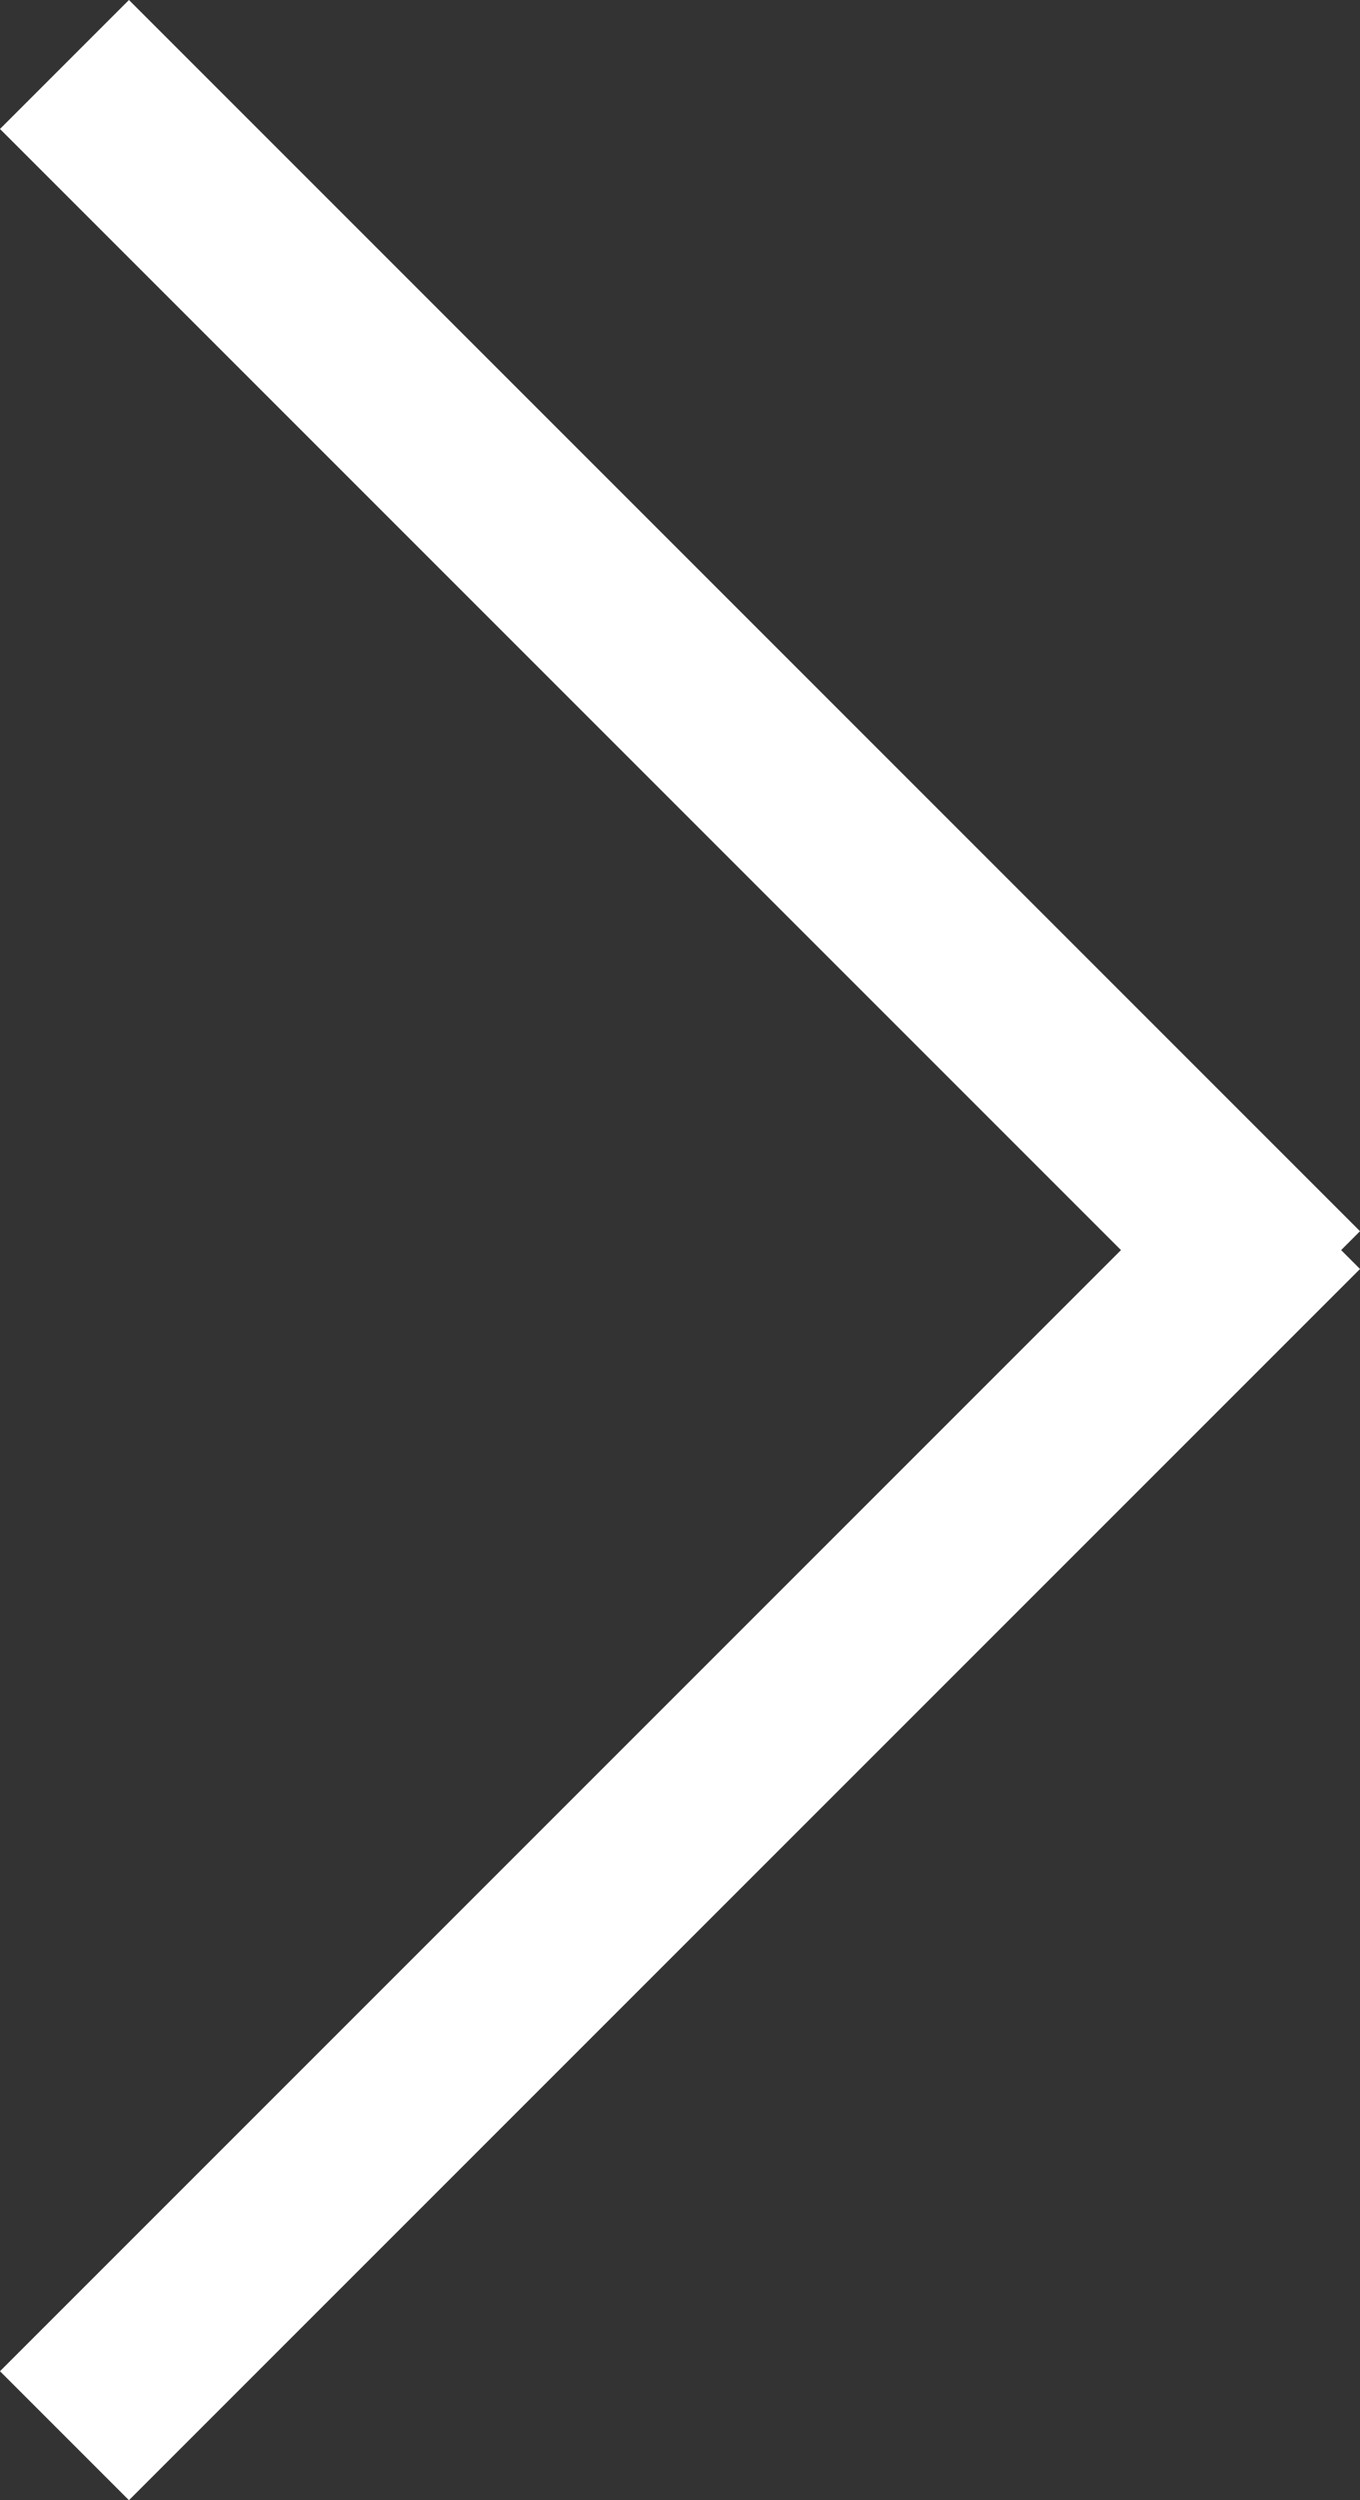
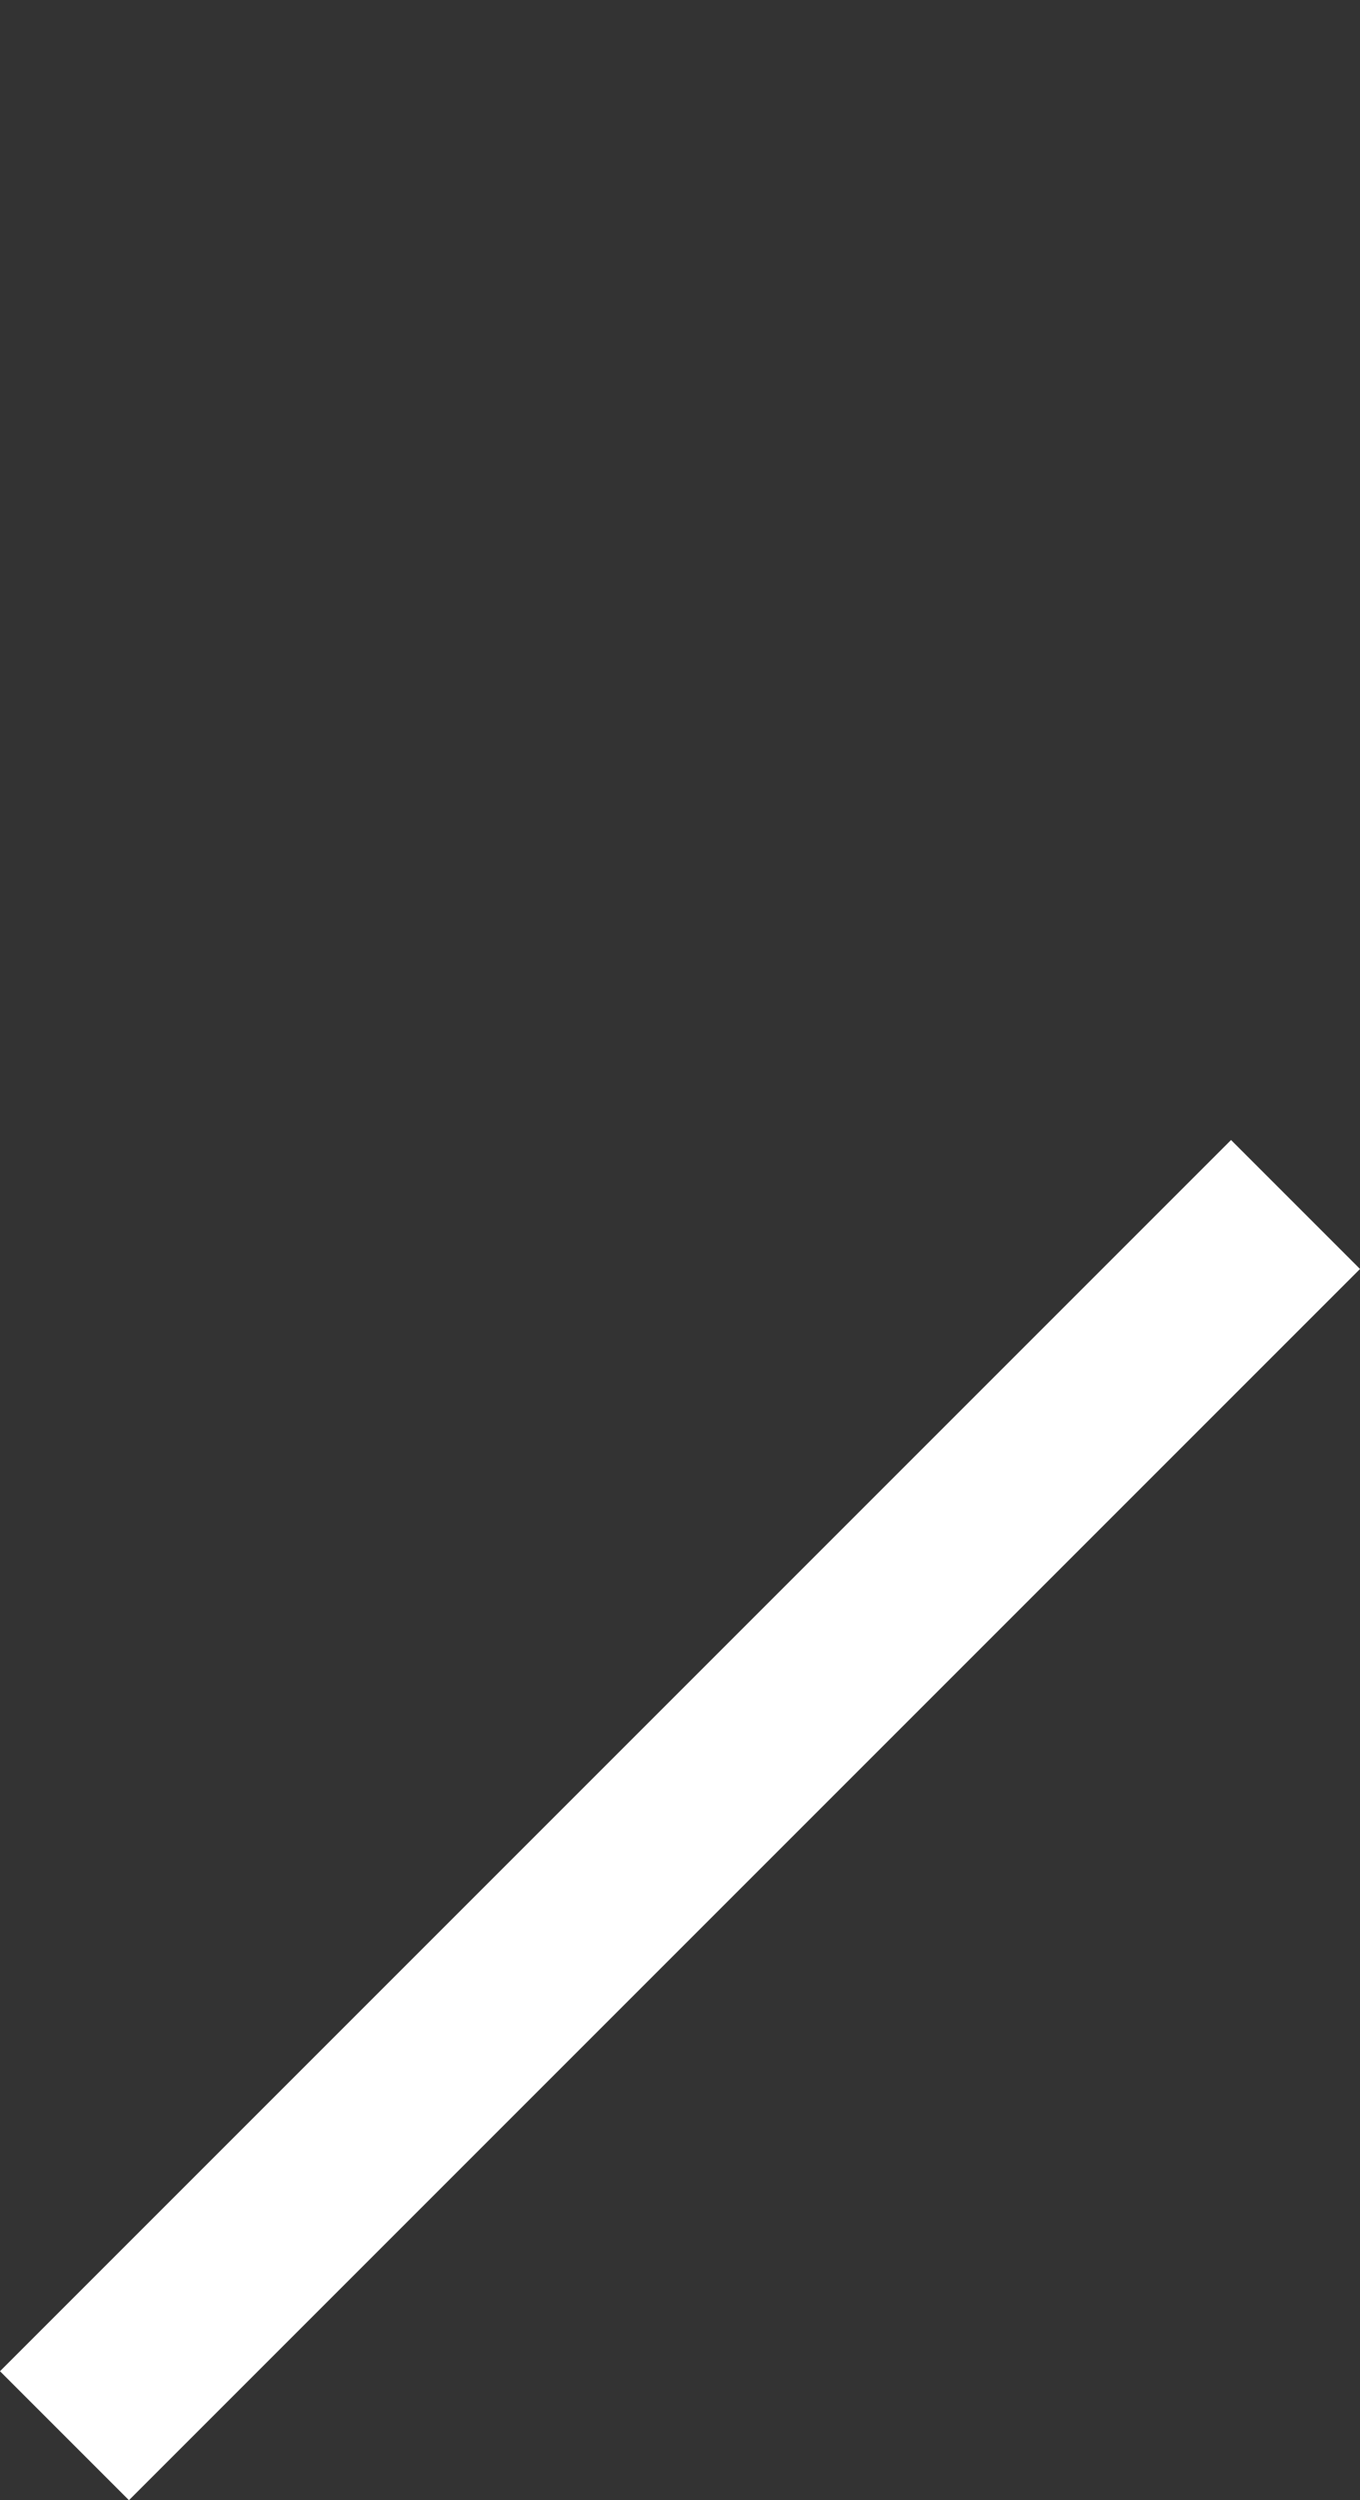
<svg xmlns="http://www.w3.org/2000/svg" width="14.914" height="27.414" viewBox="0 0 14.914 27.414">
  <rect x="0" y="0" width="14.914" height="27.414" fill="#333333" stroke="none" />
  <g id="Group_77" data-name="Group 77" transform="translate(-2464.293 -786.293)">
    <line id="Line_13" data-name="Line 13" x1="13.5" y2="13.5" transform="translate(2478.5 813) rotate(180)" fill="none" stroke="#fff" stroke-width="2" />
-     <line id="Line_14" data-name="Line 14" x2="13.5" y2="13.5" transform="translate(2478.5 800.5) rotate(180)" fill="none" stroke="#fff" stroke-width="2" />
  </g>
</svg>